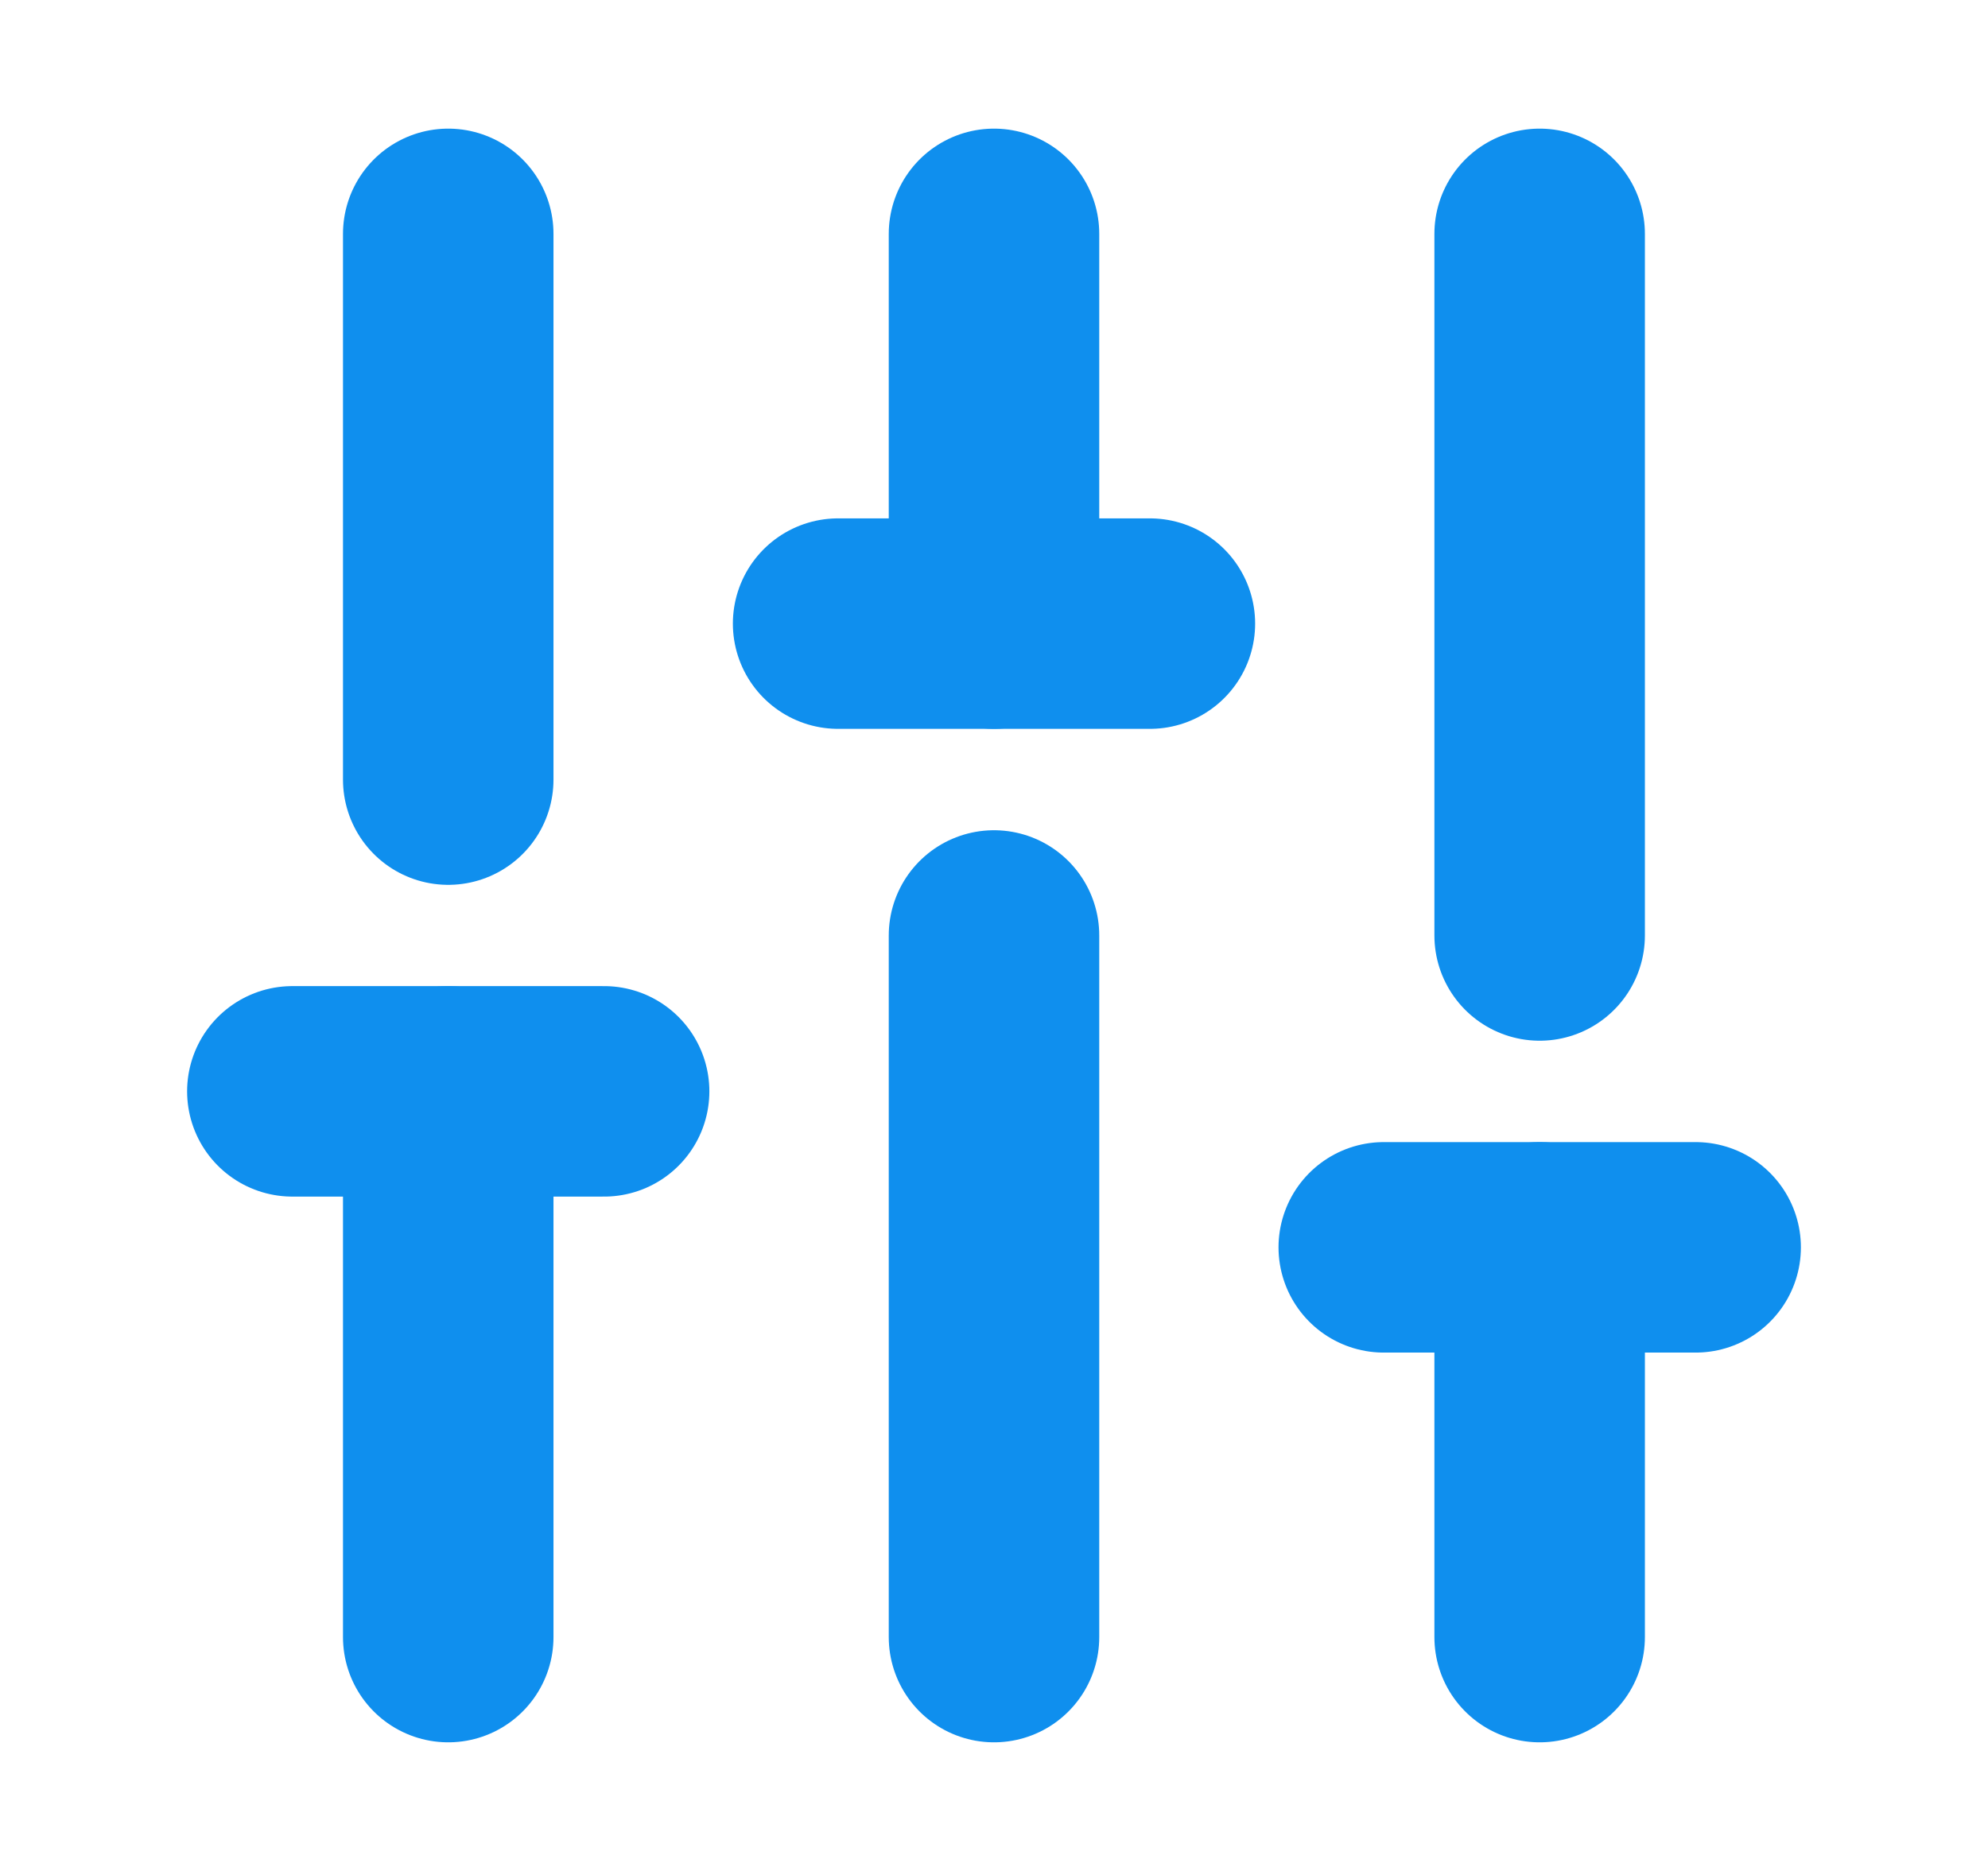
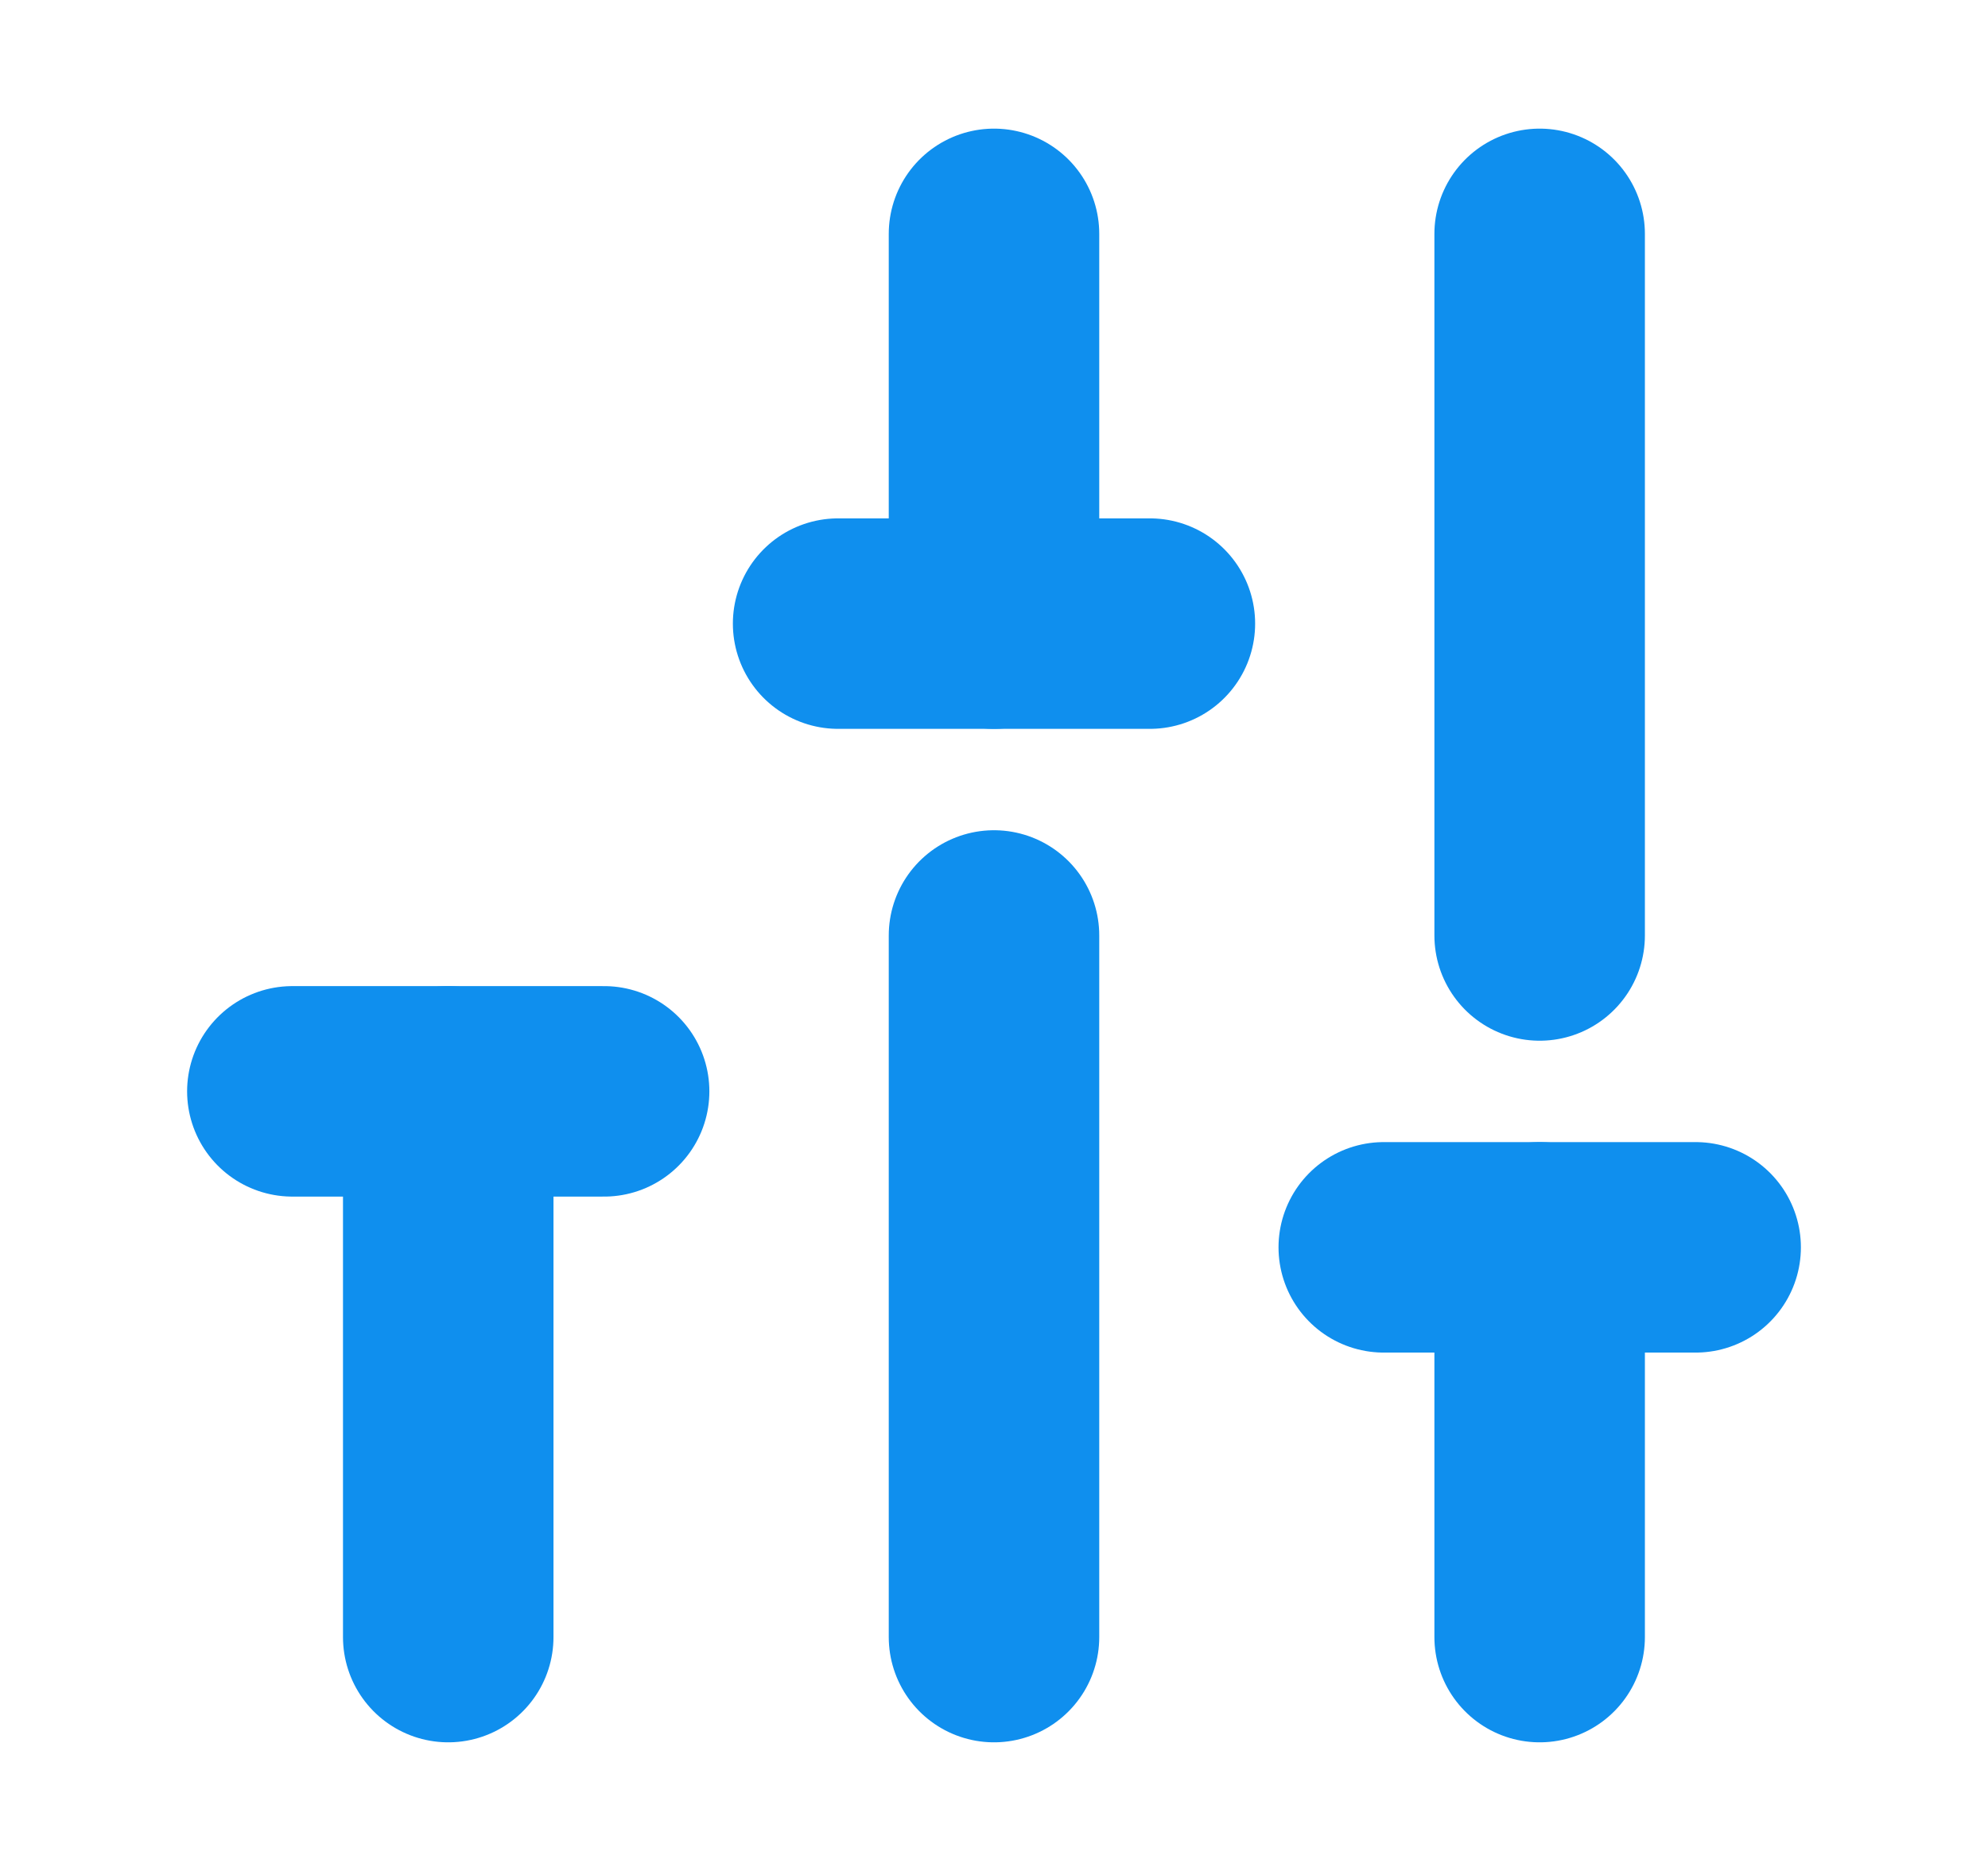
<svg xmlns="http://www.w3.org/2000/svg" width="17" height="16" viewBox="0 0 17 16" fill="none">
  <path d="M7.167 5.333H9.833" stroke="#0F8FEE" stroke-width="1.8" stroke-linecap="round" stroke-linejoin="round" />
  <path d="M8.5 14V8" stroke="#0F8FEE" stroke-width="1.8" stroke-linecap="round" stroke-linejoin="round" />
  <path d="M8.5 5.333V2" stroke="#0F8FEE" stroke-width="1.8" stroke-linecap="round" stroke-linejoin="round" />
  <path d="M11.833 10.667H14.5" stroke="#0F8FEE" stroke-width="1.8" stroke-linecap="round" stroke-linejoin="round" />
  <path d="M13.166 8V2" stroke="#0F8FEE" stroke-width="1.8" stroke-linecap="round" stroke-linejoin="round" />
  <path d="M13.166 14V10.667" stroke="#0F8FEE" stroke-width="1.8" stroke-linecap="round" stroke-linejoin="round" />
  <path d="M2.5 9.333H5.166" stroke="#0F8FEE" stroke-width="1.8" stroke-linecap="round" stroke-linejoin="round" />
-   <path d="M3.833 6.667V2" stroke="#0F8FEE" stroke-width="1.8" stroke-linecap="round" stroke-linejoin="round" />
  <path d="M3.833 14V9.333" stroke="#0F8FEE" stroke-width="1.8" stroke-linecap="round" stroke-linejoin="round" />
</svg>